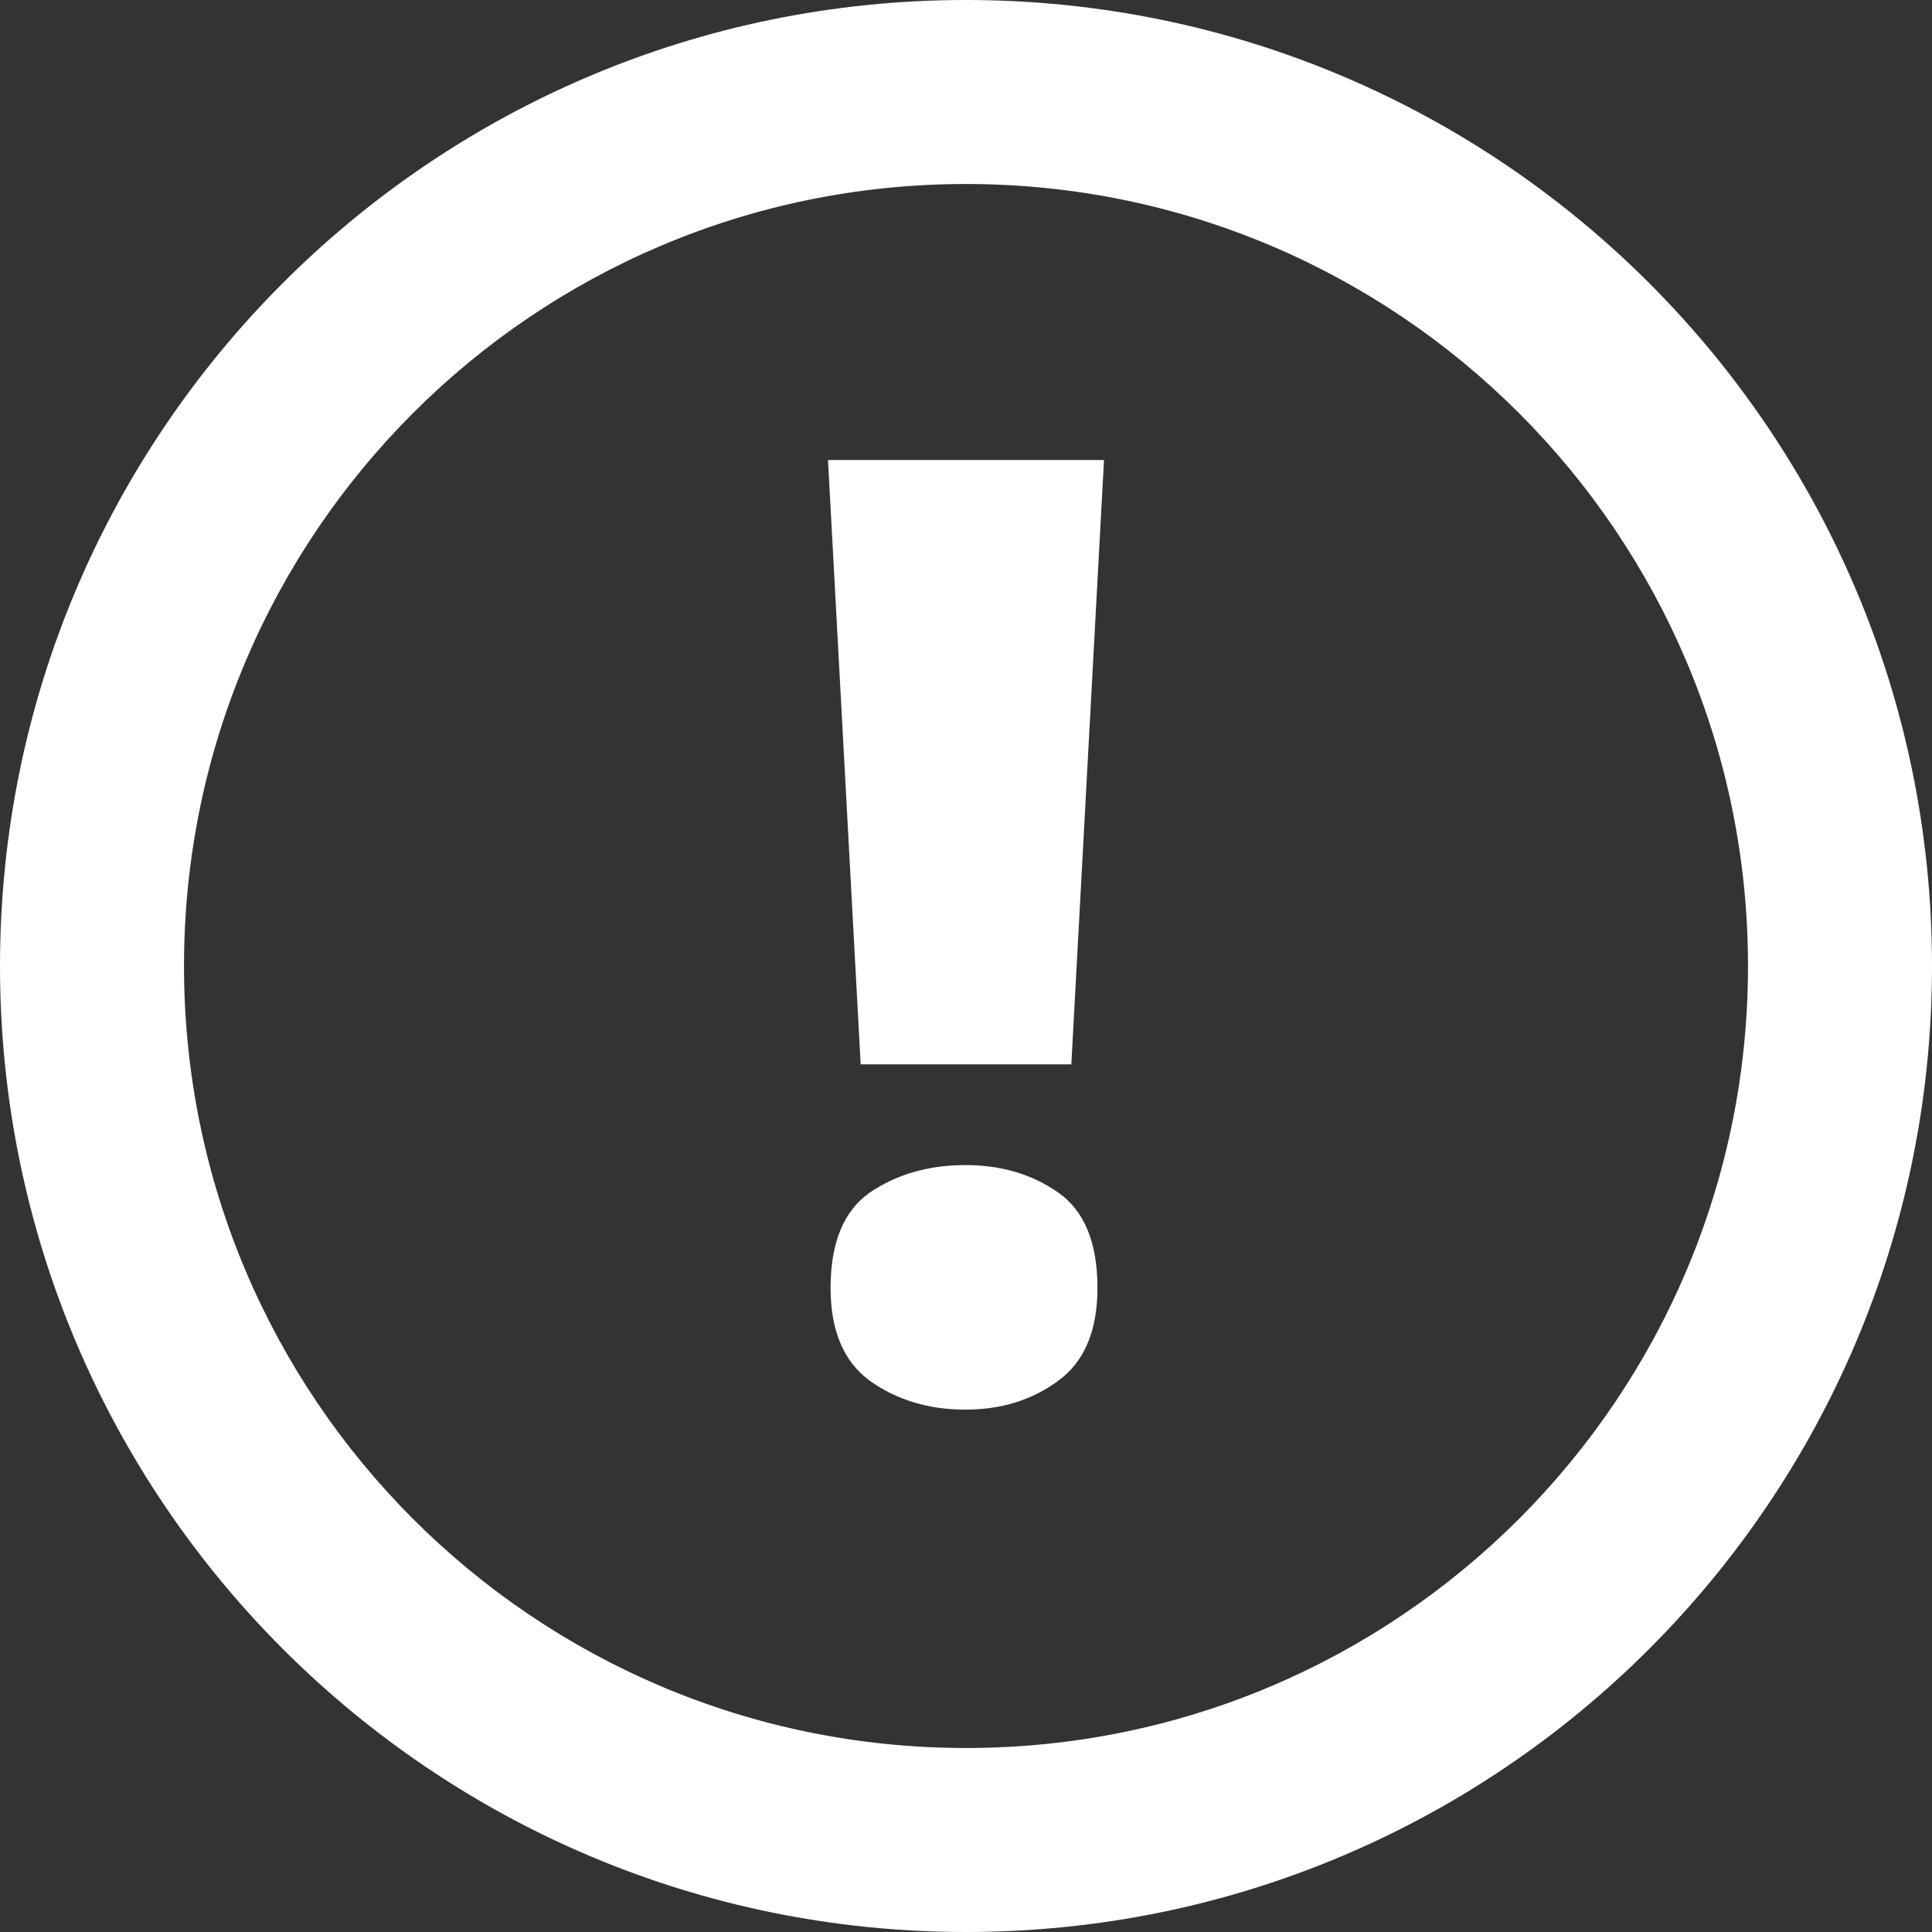
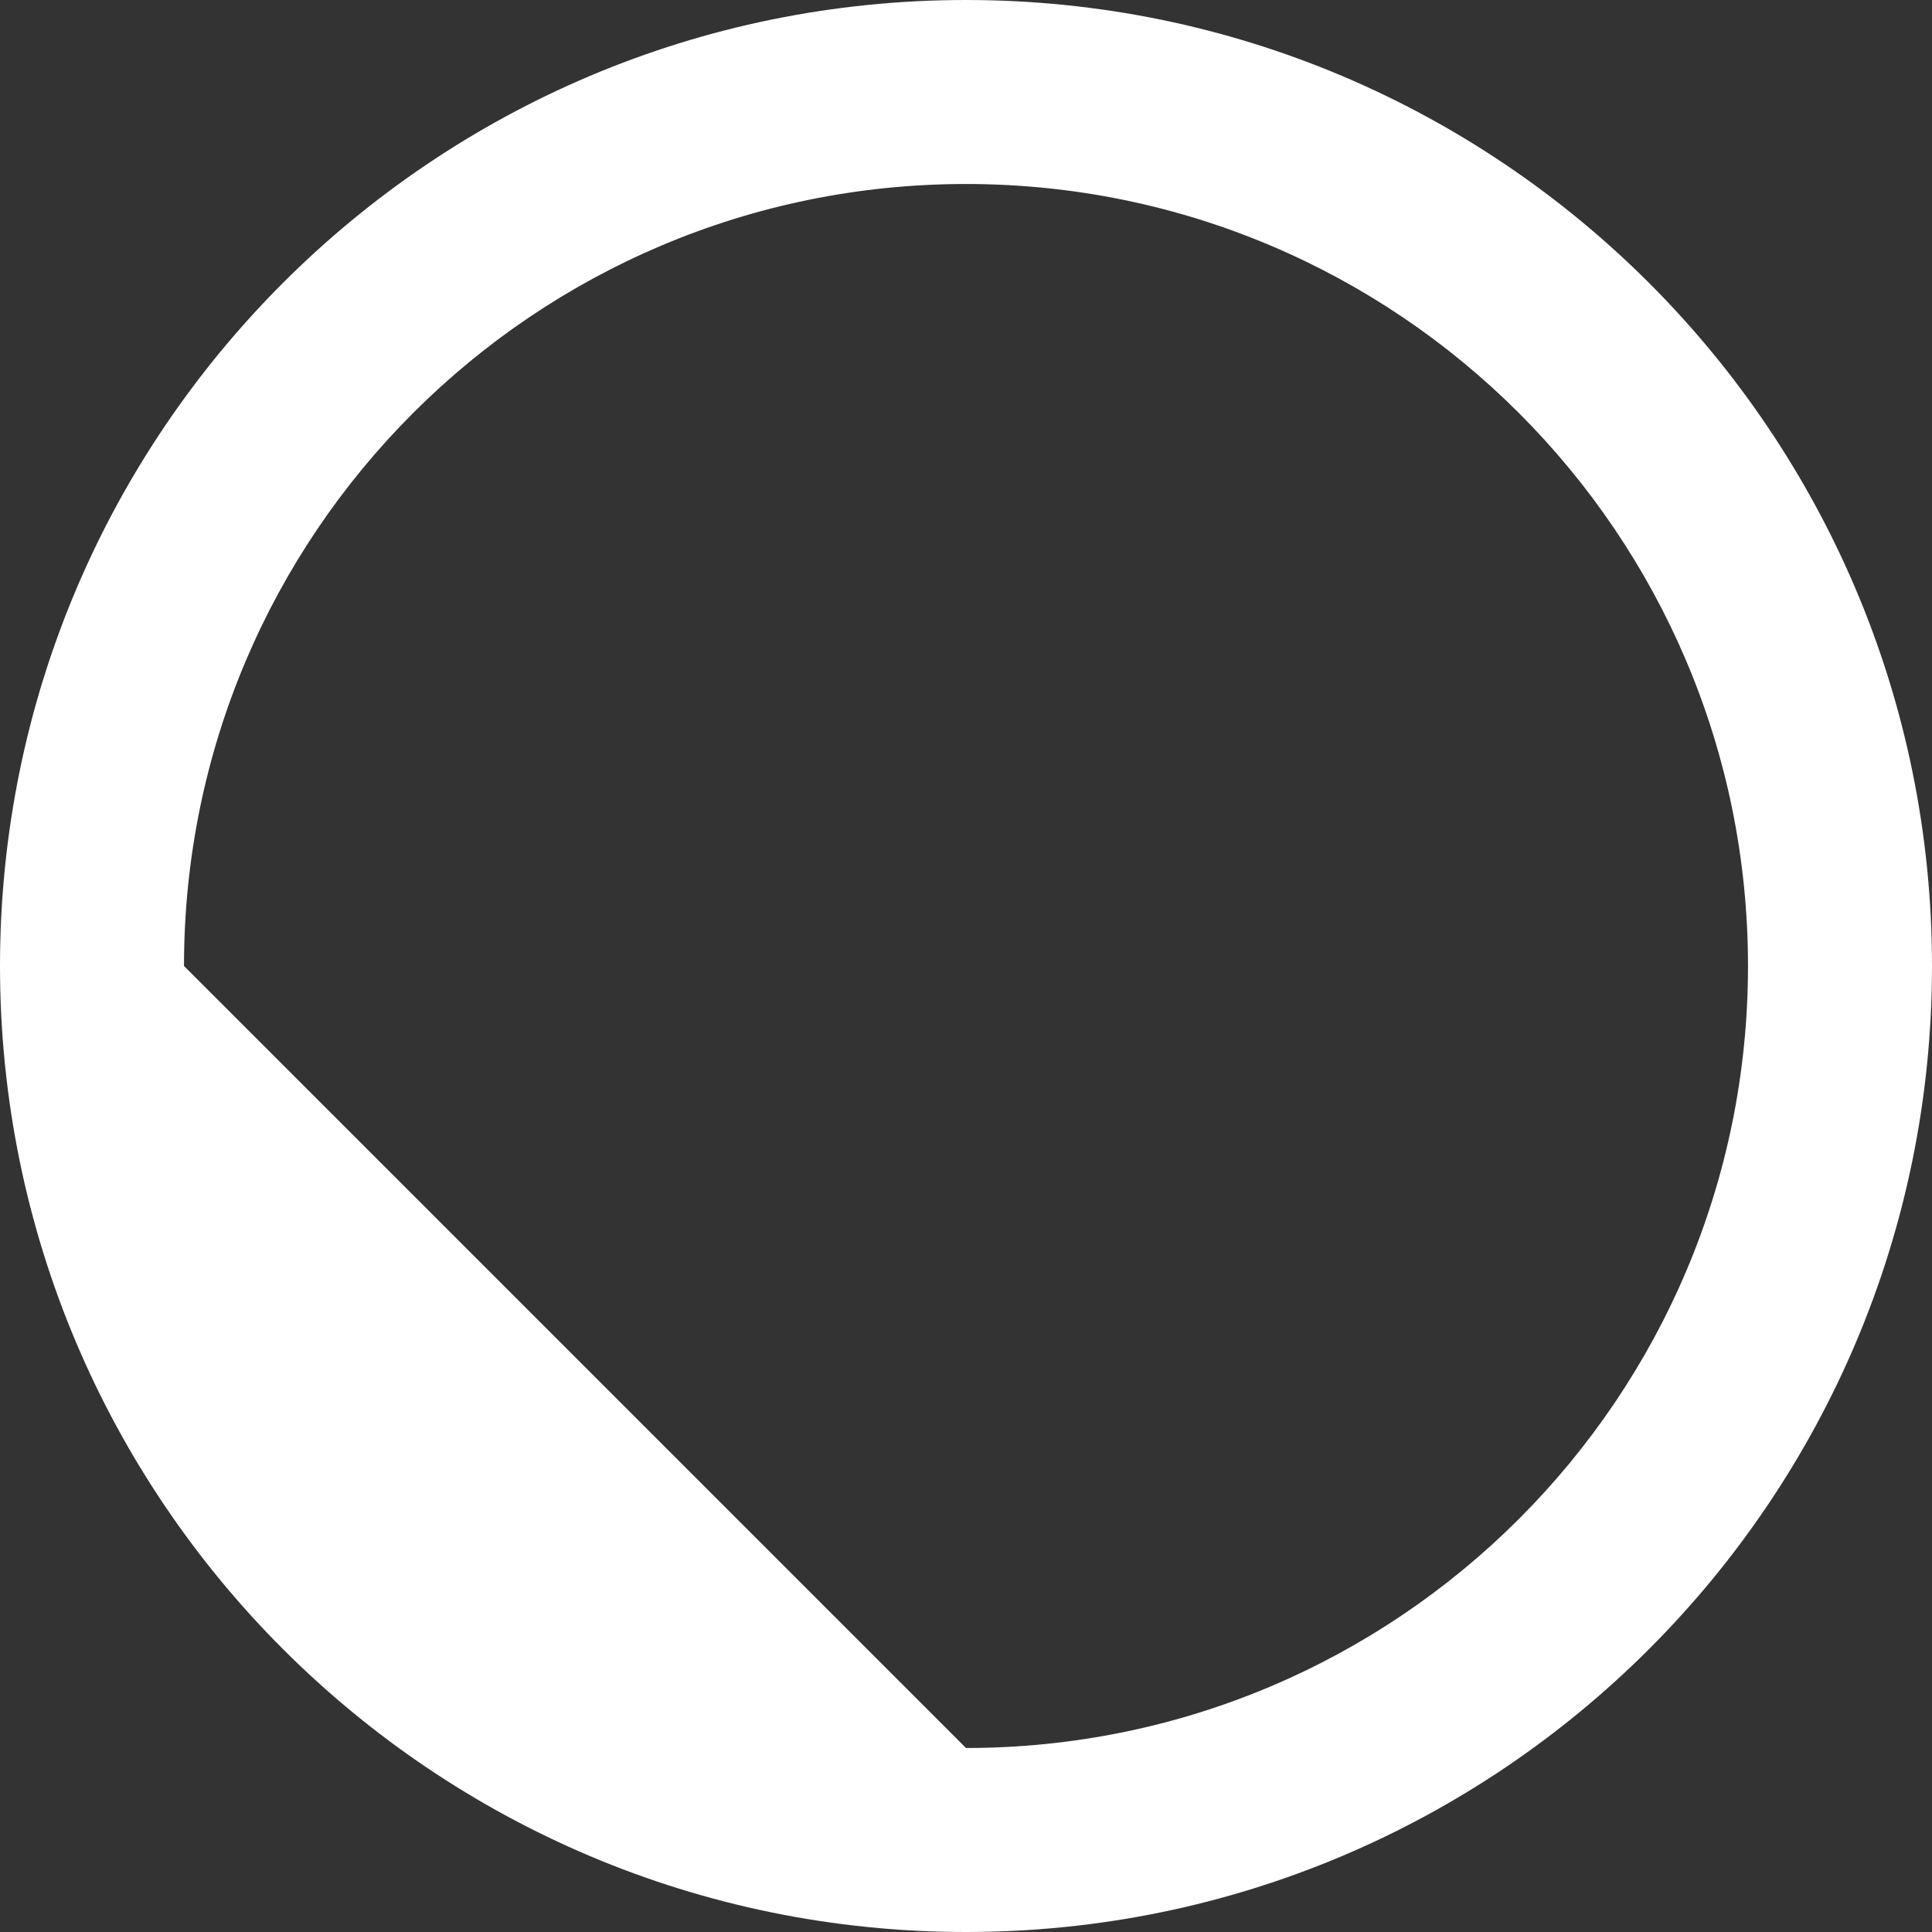
<svg xmlns="http://www.w3.org/2000/svg" width="21" height="21" viewBox="0 0 21 21" fill="none">
  <rect x="0" y="0" width="21" height="21" fill="#333333" stroke="none" />
-   <path fill-rule="evenodd" clip-rule="evenodd" d="M10.5 19C15.194 19 19 15.194 19 10.5C19 5.806 15.194 2 10.5 2C5.806 2 2 5.806 2 10.5C2 15.194 5.806 19 10.5 19ZM10.5 21C16.299 21 21 16.299 21 10.5C21 4.701 16.299 0 10.5 0C4.701 0 0 4.701 0 10.5C0 16.299 4.701 21 10.5 21Z" fill="white" />
-   <path d="M11.645 11.569H9.355L9 5H12L11.645 11.569ZM9.028 14C9.028 13.507 9.171 13.161 9.455 12.962C9.749 12.763 10.095 12.664 10.493 12.664C10.882 12.664 11.218 12.763 11.502 12.962C11.787 13.161 11.929 13.507 11.929 14C11.929 14.464 11.787 14.801 11.502 15.009C11.218 15.218 10.882 15.322 10.493 15.322C10.095 15.322 9.749 15.218 9.455 15.009C9.171 14.801 9.028 14.464 9.028 14Z" fill="white" />
+   <path fill-rule="evenodd" clip-rule="evenodd" d="M10.5 19C15.194 19 19 15.194 19 10.5C19 5.806 15.194 2 10.5 2C5.806 2 2 5.806 2 10.5ZM10.5 21C16.299 21 21 16.299 21 10.5C21 4.701 16.299 0 10.5 0C4.701 0 0 4.701 0 10.5C0 16.299 4.701 21 10.5 21Z" fill="white" />
</svg>